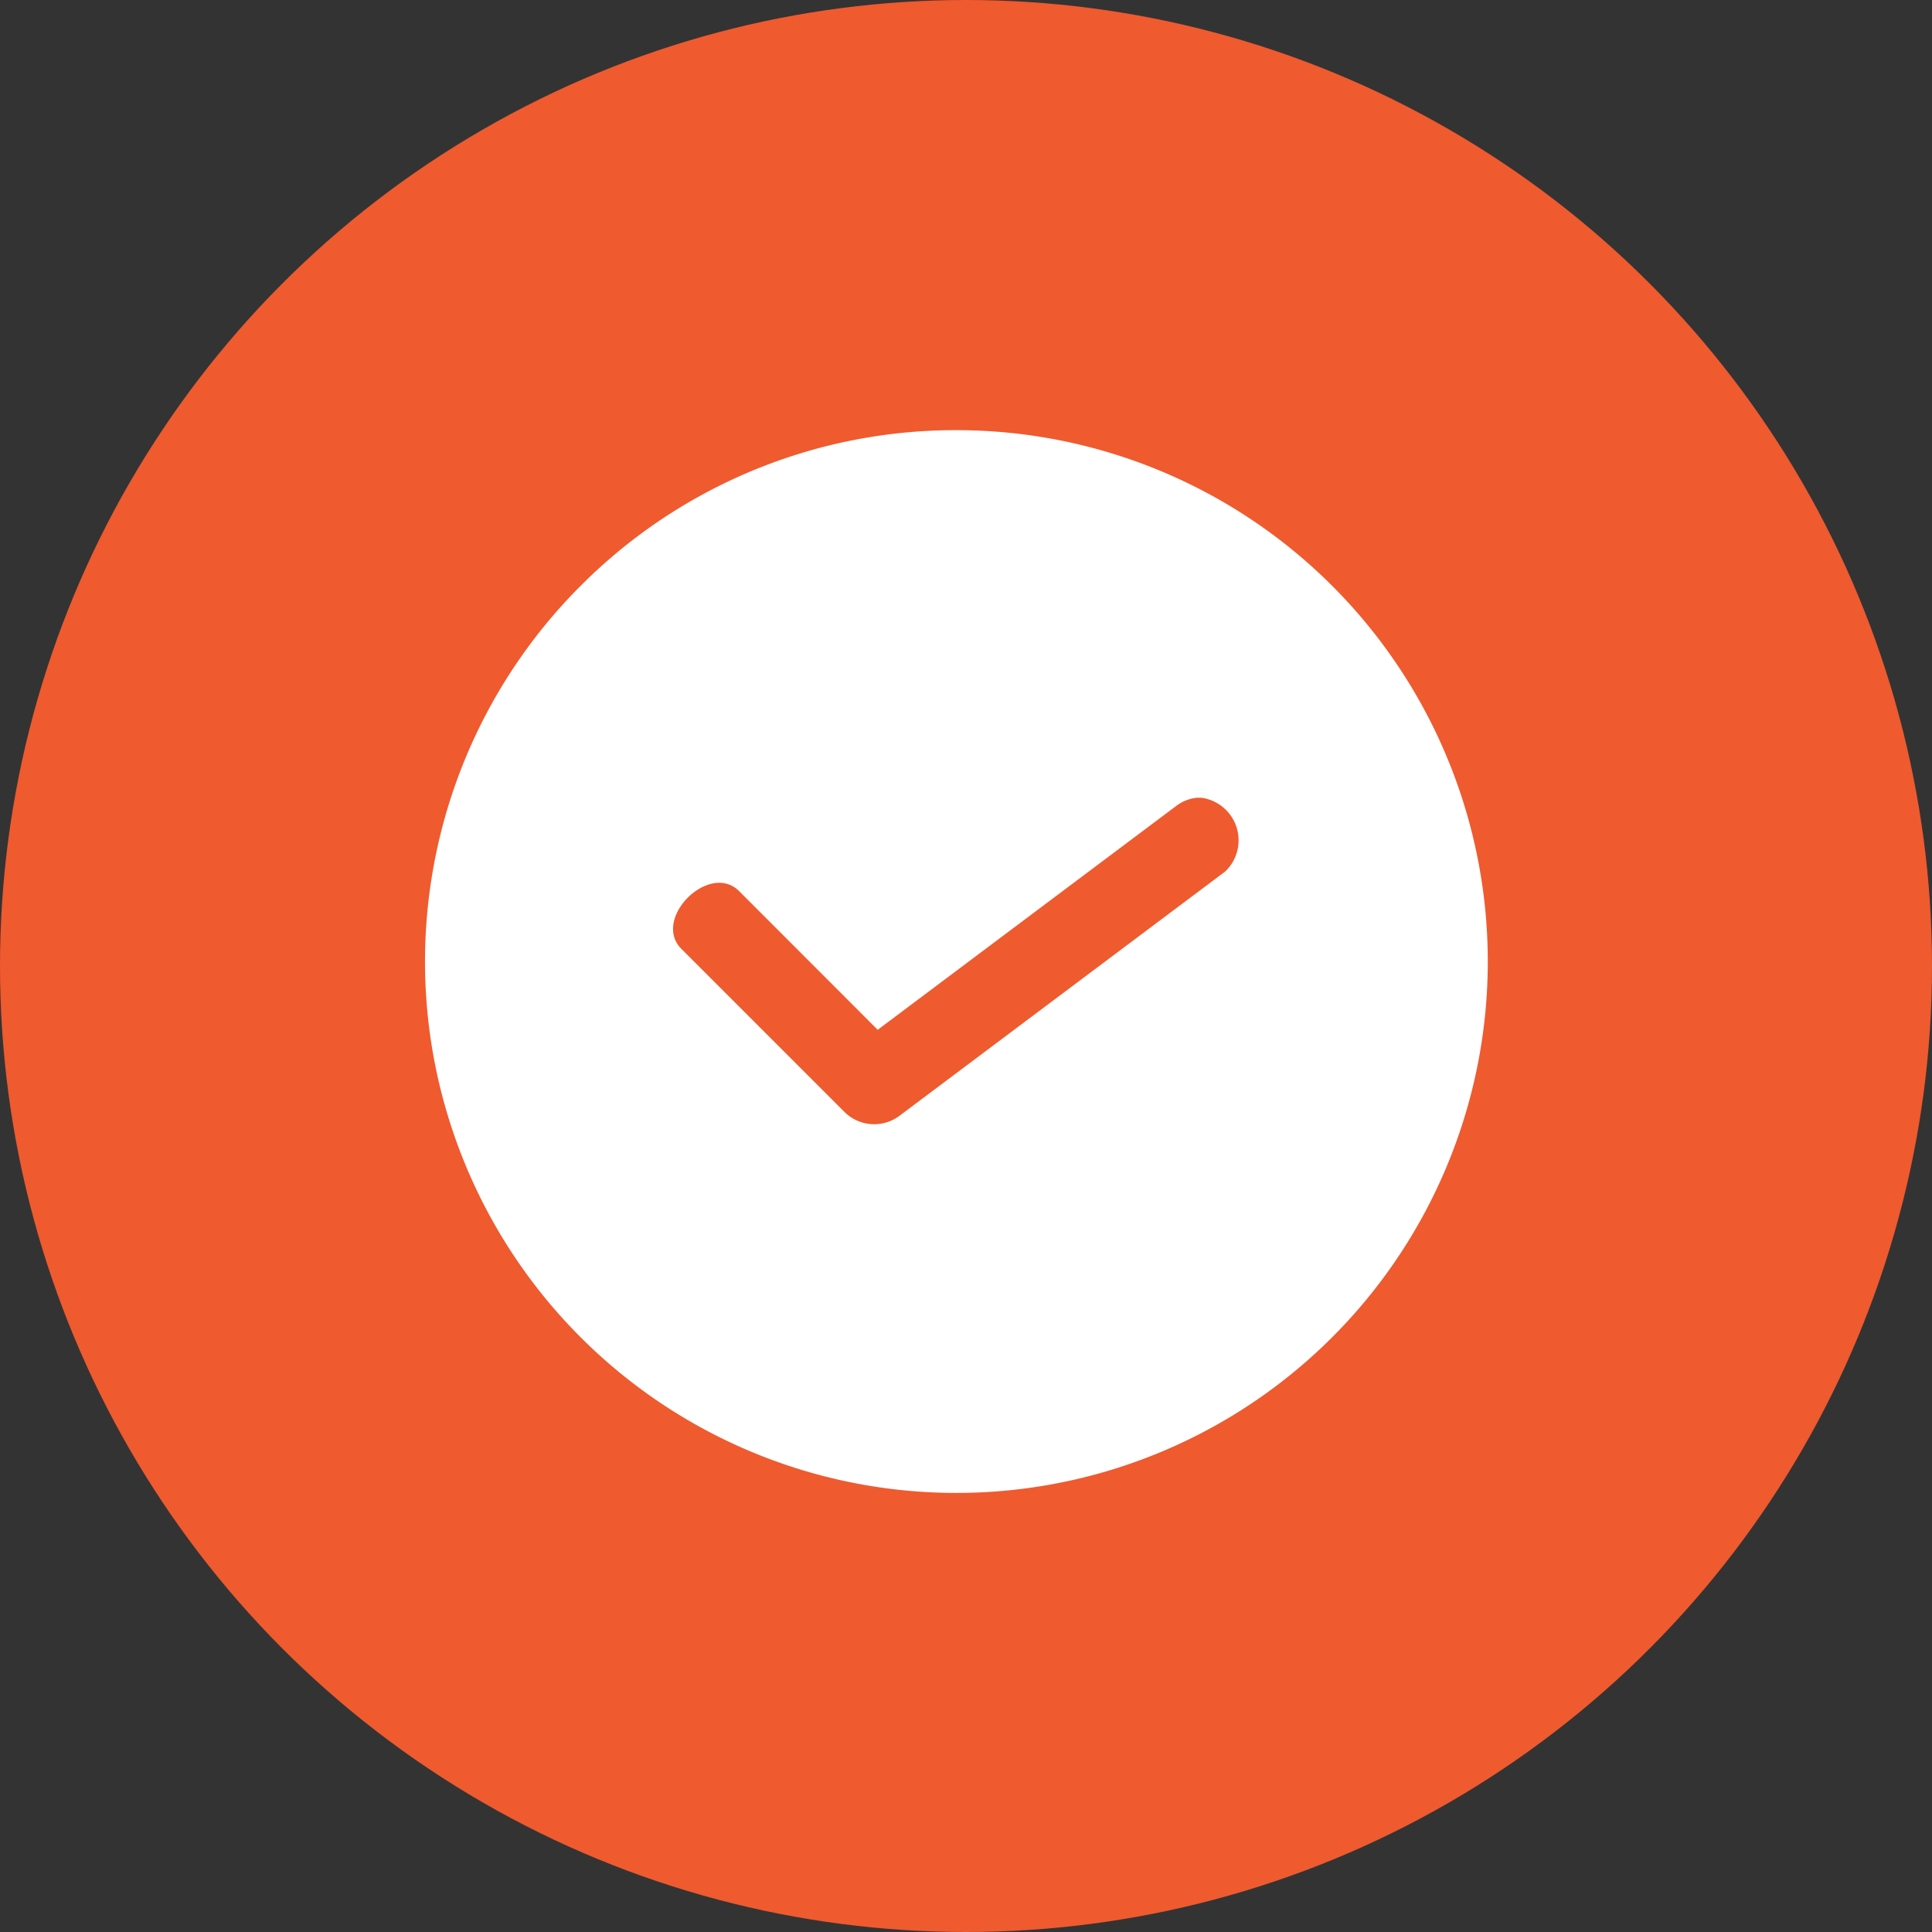
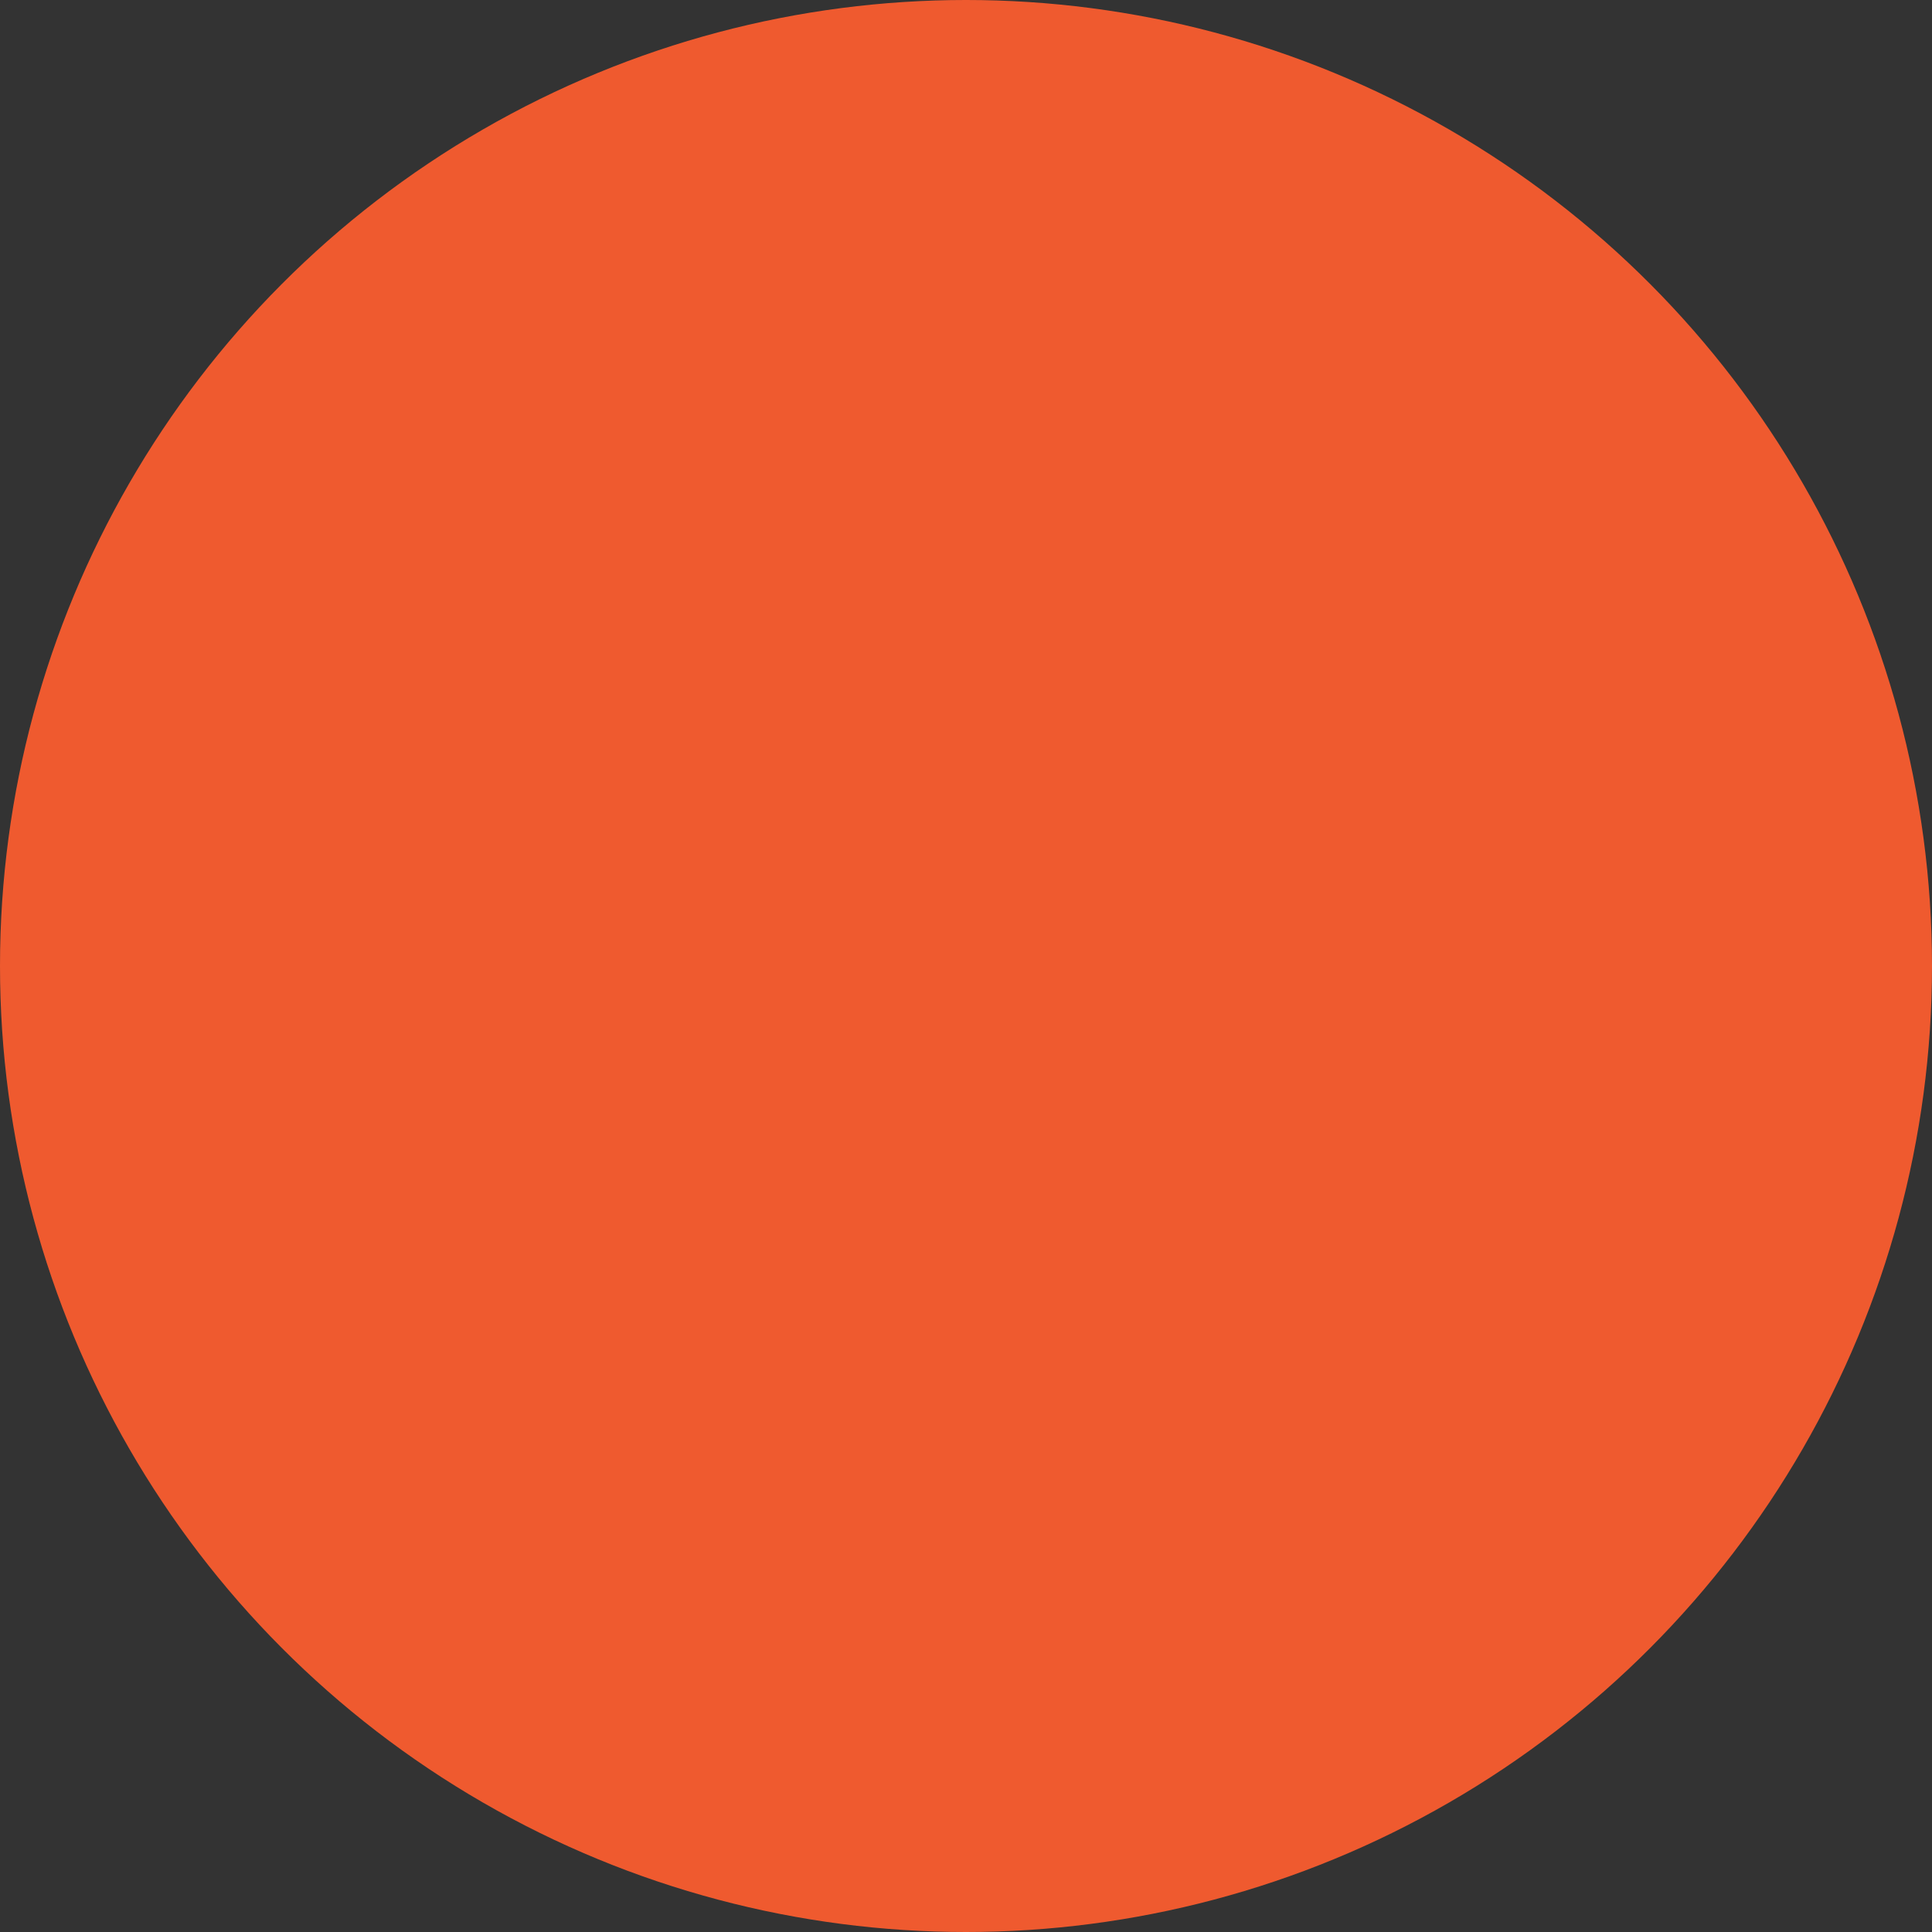
<svg xmlns="http://www.w3.org/2000/svg" width="35.972" height="35.972" viewBox="0 0 35.972 35.972">
  <rect x="0" y="0" width="35.972" height="35.972" fill="#333333" stroke="none" />
  <circle cx="17.986" cy="17.986" r="17.986" fill="#ef5a2f" />
-   <path d="M11.887,2A9.894,9.894,0,1,1,4.9,4.9,9.852,9.852,0,0,1,11.887,2Zm4.5,6.843a.765.765,0,0,0-.4.157l-5.554,4.165L7.863,10.593c-.558-.581-1.657.517-1.075,1.075l3.04,3.04a.786.786,0,0,0,.993.071l6.08-4.56a.8.8,0,0,0-.436-1.374.76.76,0,0,0-.078,0Z" transform="translate(5.909 6.009)" fill="#fff" />
</svg>